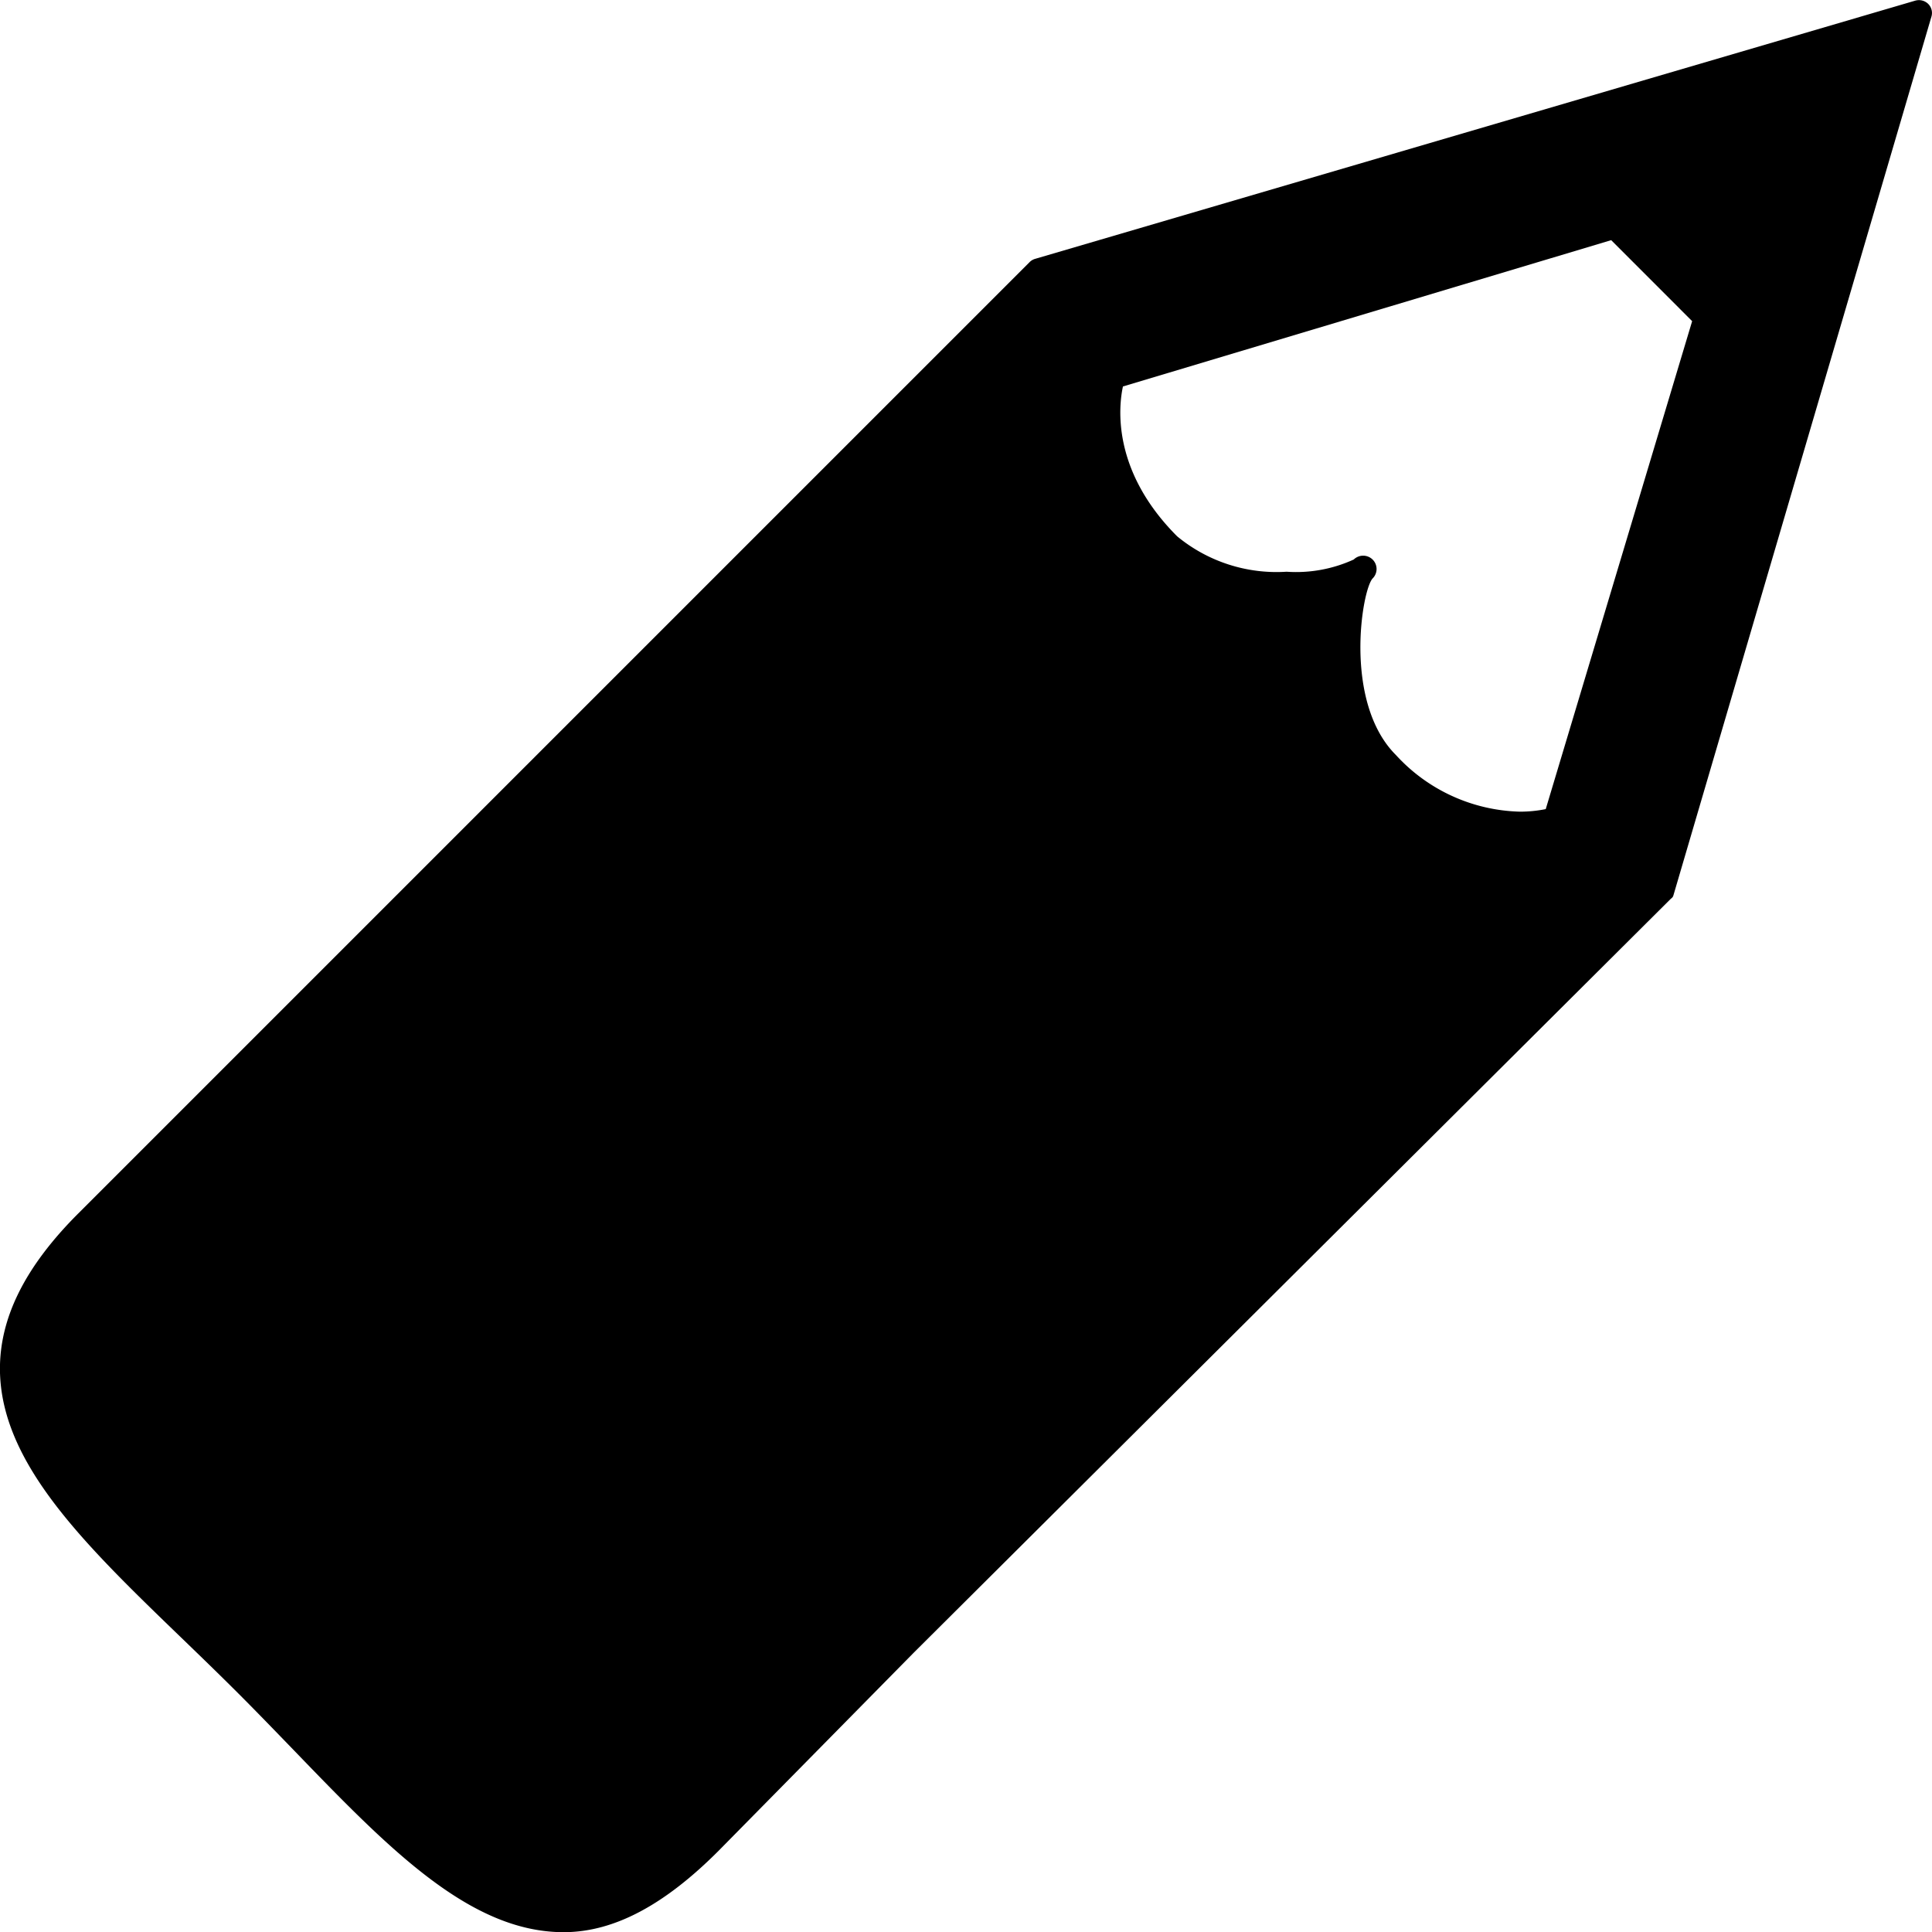
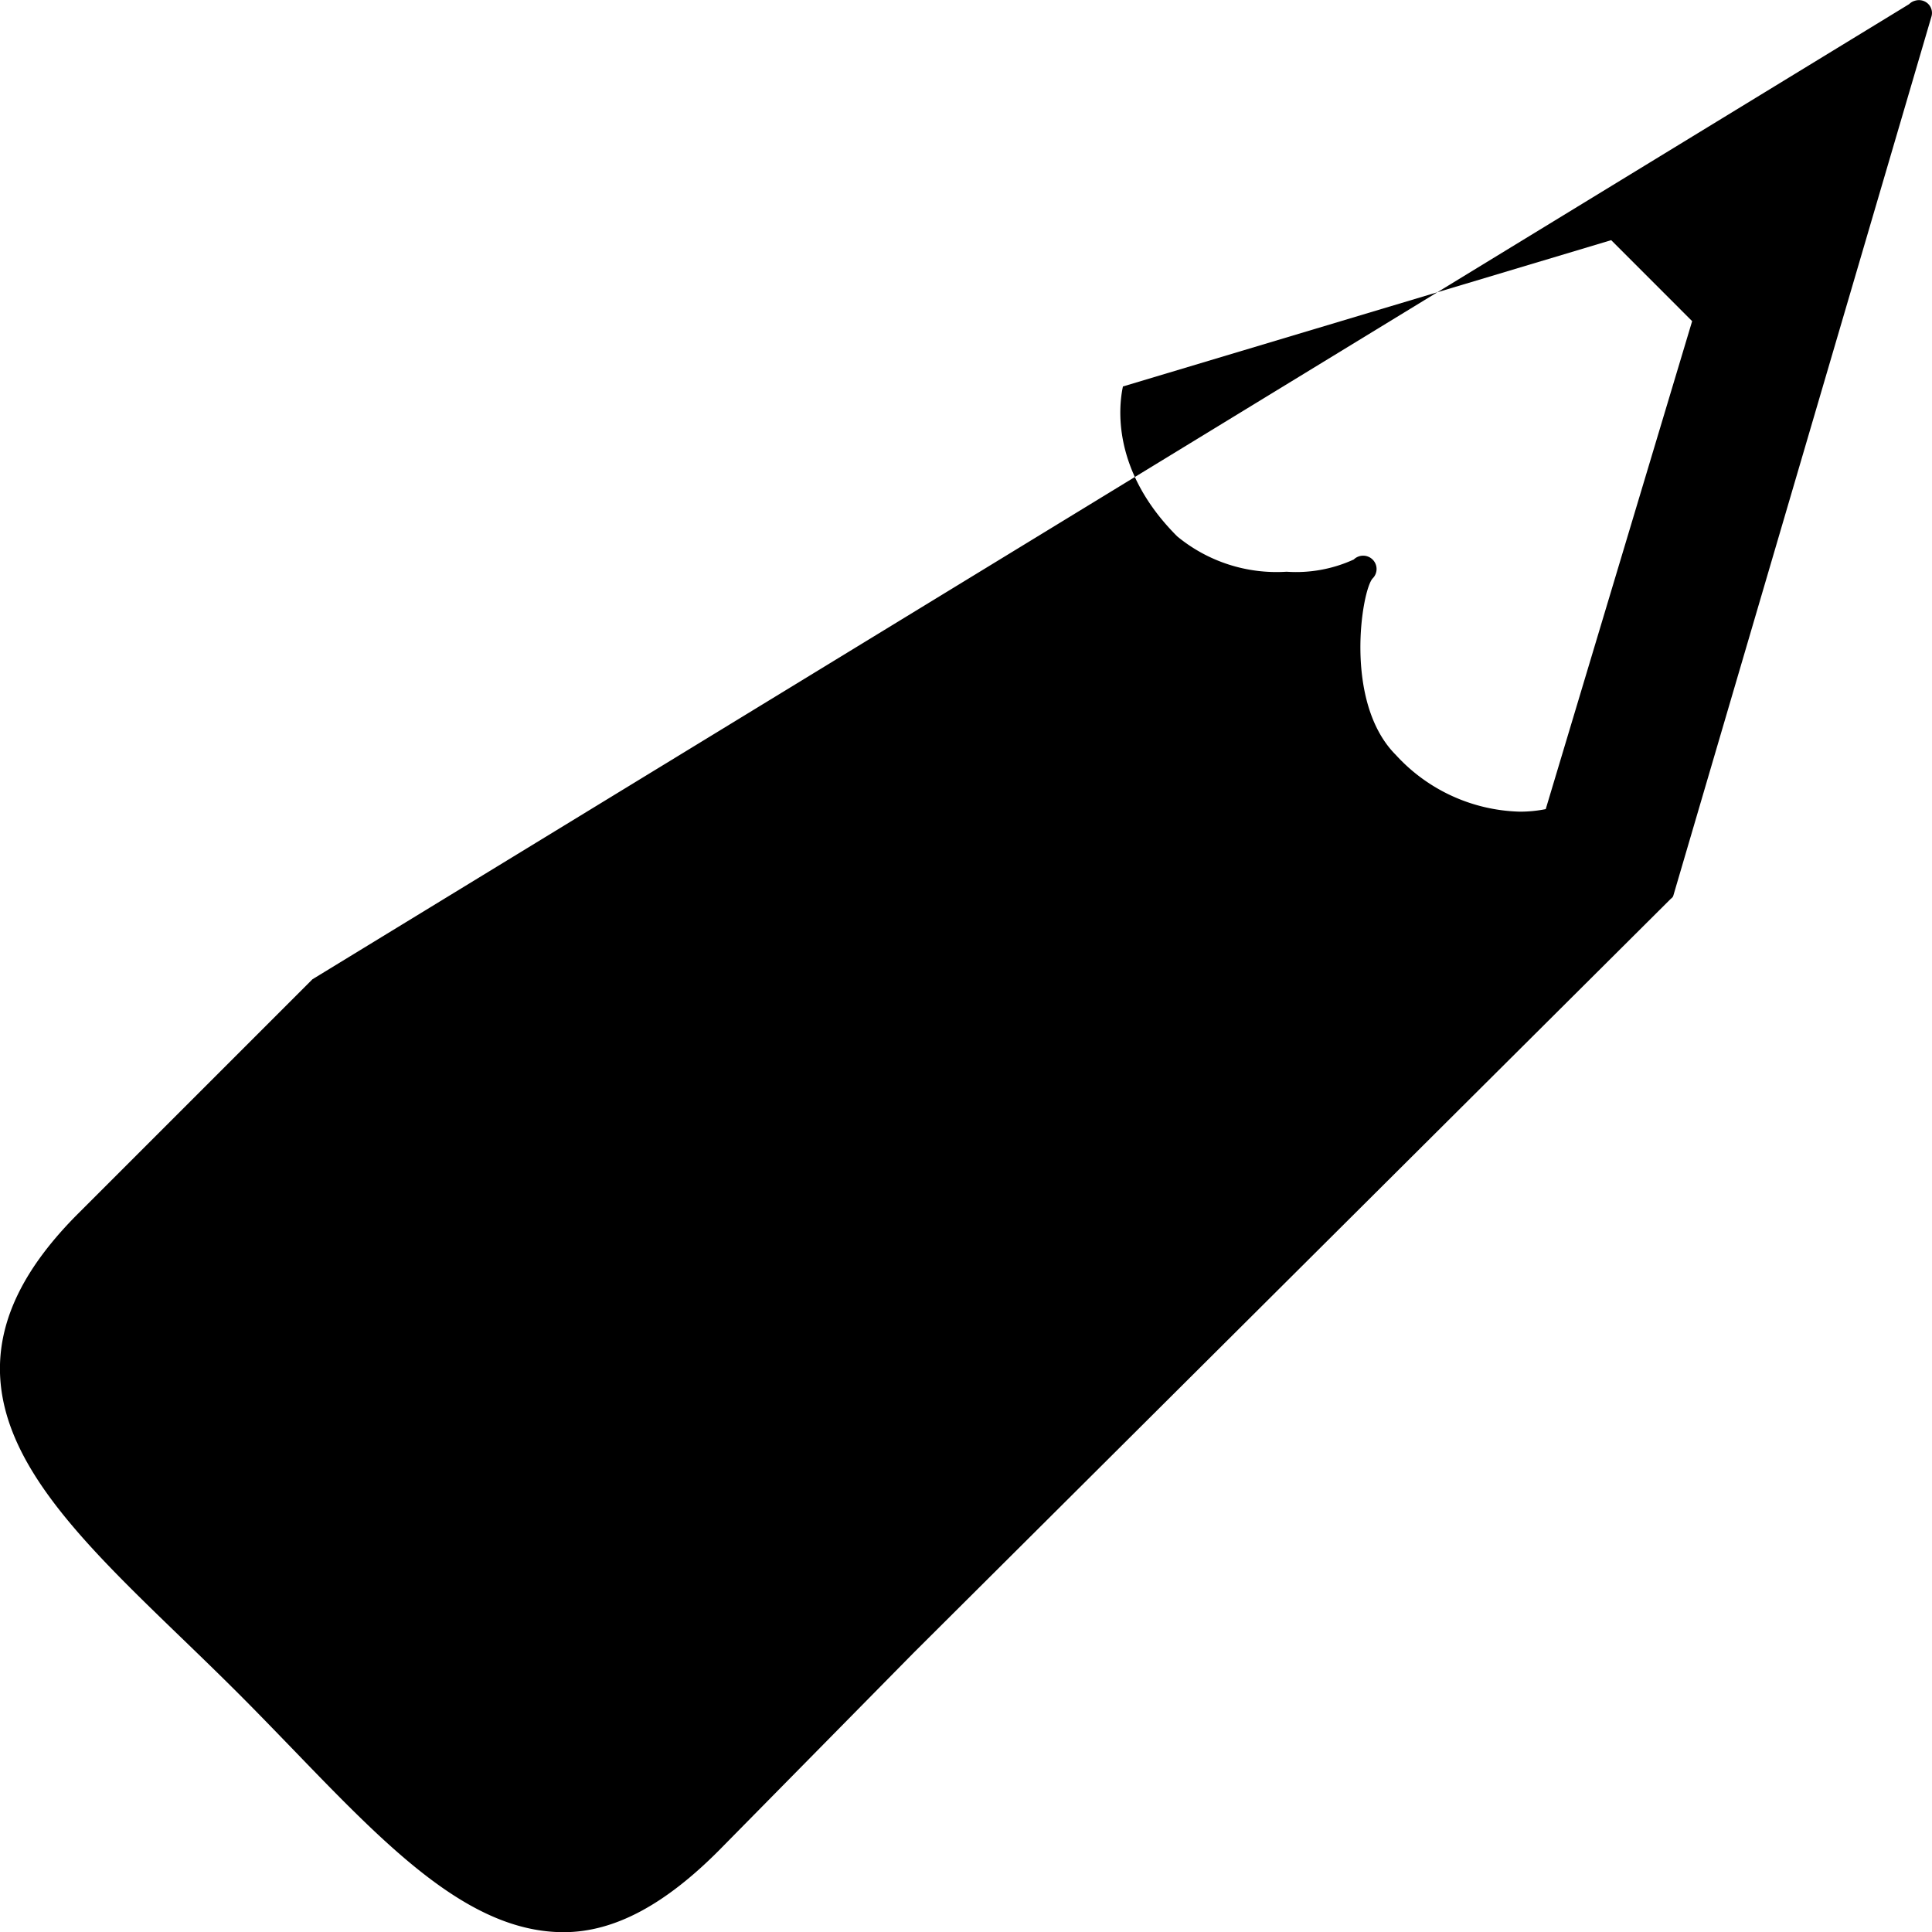
<svg xmlns="http://www.w3.org/2000/svg" width="75.901" height="75.909" viewBox="0 0 75.901 75.909">
  <g id="pencil" transform="translate(-25.302 -24.665)">
-     <path id="Path_1110" data-name="Path 1110" d="M25.3,78.481c.033,3.679,3.329,6.859,7.145,10.543.731.706,1.479,1.429,2.227,2.177s1.472,1.5,2.179,2.23c3.7,3.832,6.895,7.142,10.595,7.142,2.03,0,4.022-1.128,6.089-3.2L61.193,89.6h0L90.91,60.007c.063-.064.109-.079.133-.163l10.139-34.53a.5.5,0,0,0-.133-.5.521.521,0,0,0-.372-.144.555.555,0,0,0-.148.025L65.973,34.833a.507.507,0,0,0-.224.132L37.577,63.137l-9.2,9.2C26.29,74.423,25.286,76.433,25.3,78.481ZM79.23,46.651a.529.529,0,0,0-.743-.006,5.428,5.428,0,0,1-2.638.481,6.136,6.136,0,0,1-4.3-1.39c-2.58-2.58-2.3-5.1-2.131-5.888L88.6,34.1l3.18,3.182L86.028,56.452a5.1,5.1,0,0,1-1.022.1,6.825,6.825,0,0,1-4.868-2.23c-2.067-2.068-1.337-6.488-.907-6.936A.521.521,0,0,0,79.23,46.651Z" transform="translate(0 0)" />
+     <path id="Path_1110" data-name="Path 1110" d="M25.3,78.481c.033,3.679,3.329,6.859,7.145,10.543.731.706,1.479,1.429,2.227,2.177s1.472,1.5,2.179,2.23c3.7,3.832,6.895,7.142,10.595,7.142,2.03,0,4.022-1.128,6.089-3.2L61.193,89.6h0L90.91,60.007c.063-.064.109-.079.133-.163l10.139-34.53a.5.5,0,0,0-.133-.5.521.521,0,0,0-.372-.144.555.555,0,0,0-.148.025a.507.507,0,0,0-.224.132L37.577,63.137l-9.2,9.2C26.29,74.423,25.286,76.433,25.3,78.481ZM79.23,46.651a.529.529,0,0,0-.743-.006,5.428,5.428,0,0,1-2.638.481,6.136,6.136,0,0,1-4.3-1.39c-2.58-2.58-2.3-5.1-2.131-5.888L88.6,34.1l3.18,3.182L86.028,56.452a5.1,5.1,0,0,1-1.022.1,6.825,6.825,0,0,1-4.868-2.23c-2.067-2.068-1.337-6.488-.907-6.936A.521.521,0,0,0,79.23,46.651Z" transform="translate(0 0)" />
  </g>
</svg>